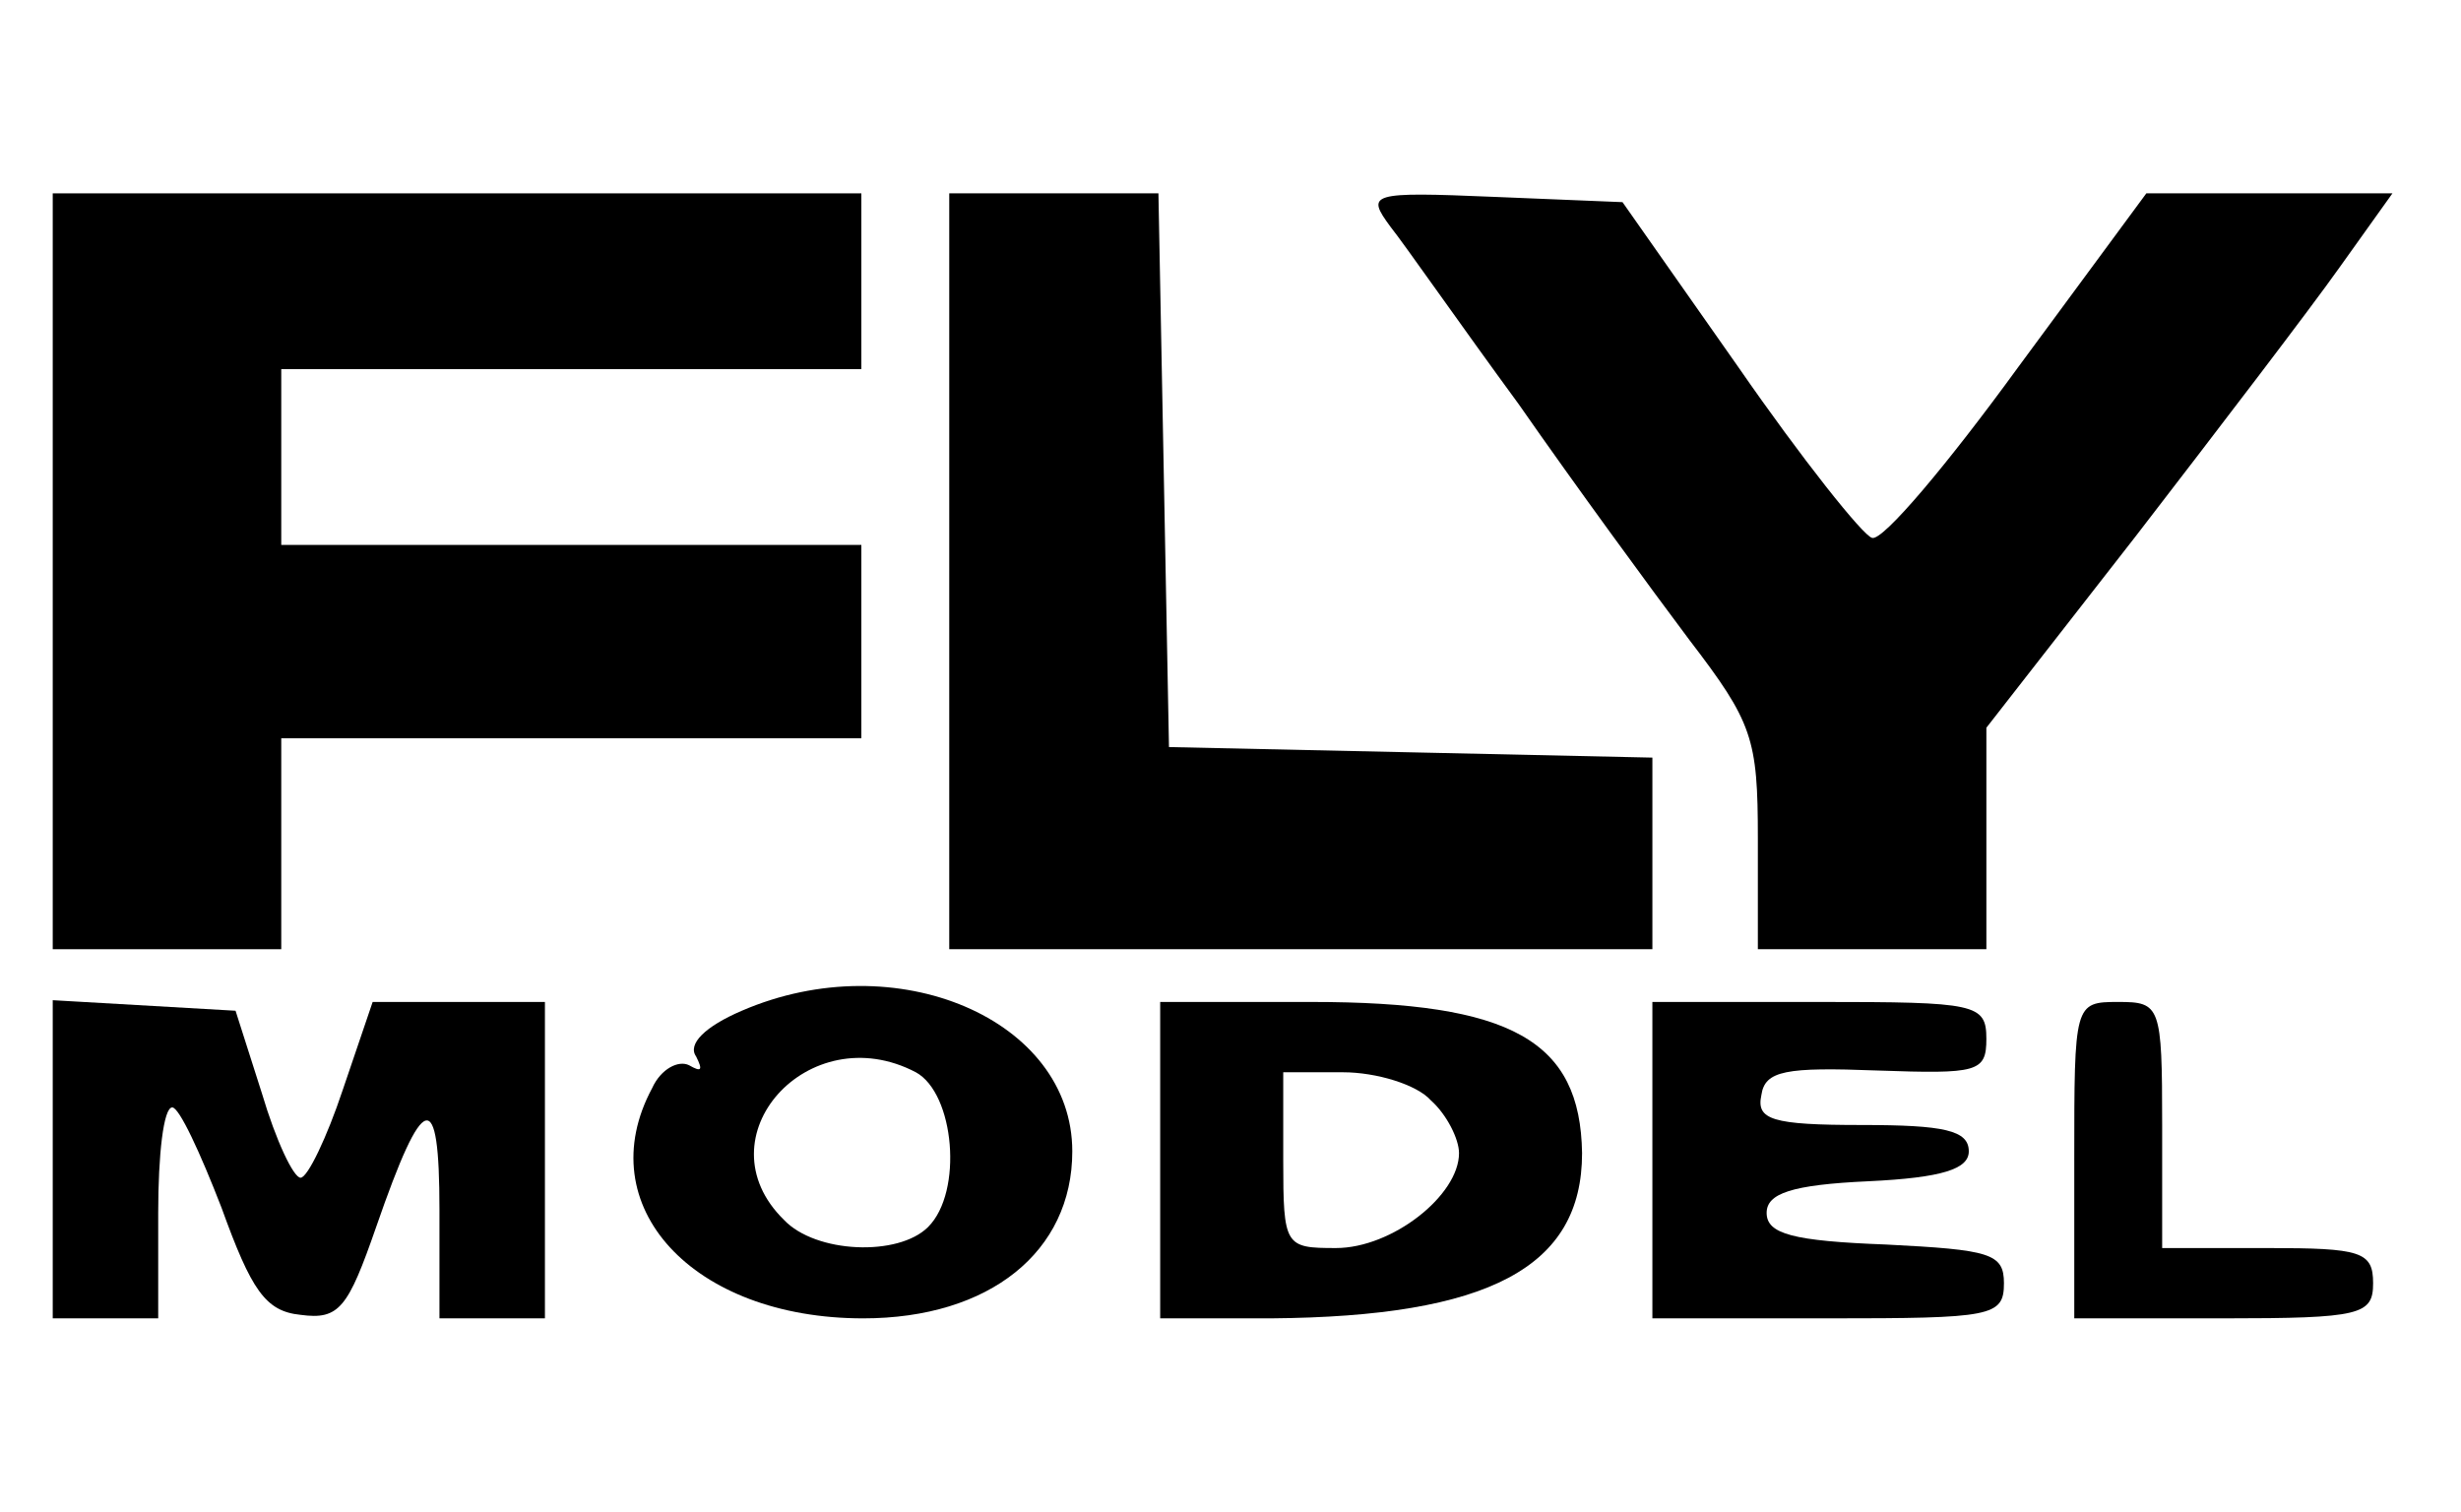
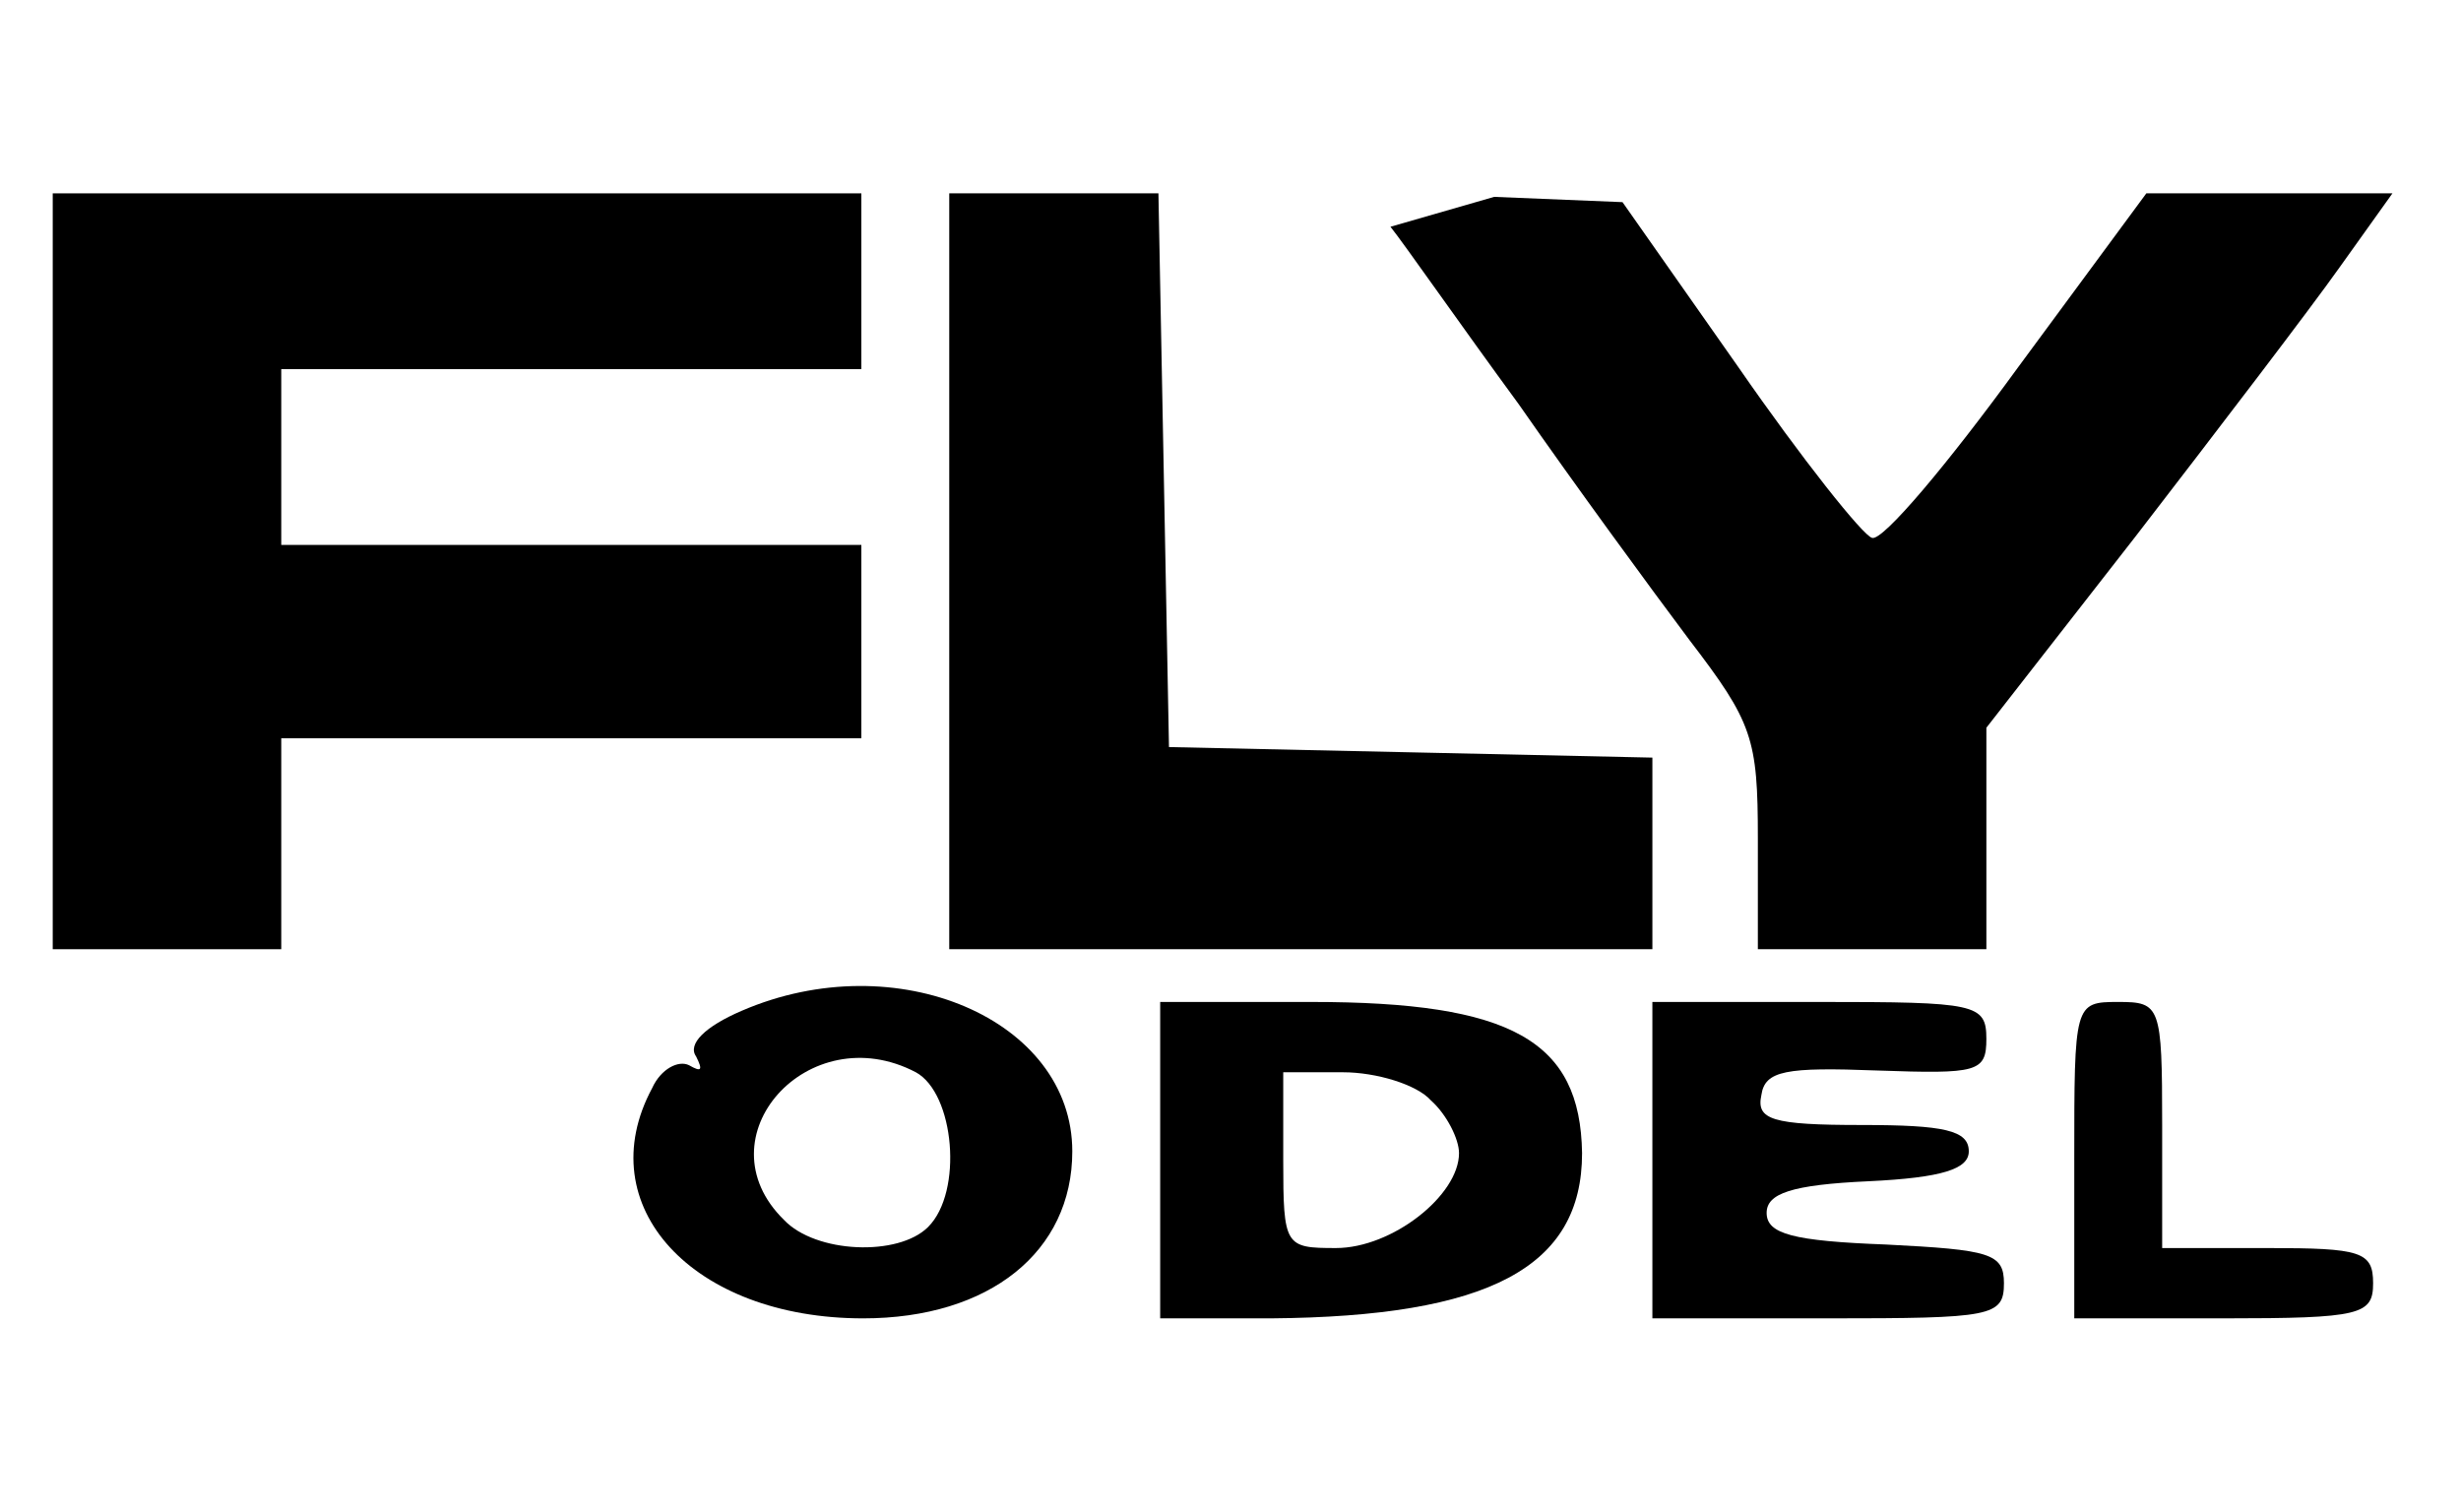
<svg xmlns="http://www.w3.org/2000/svg" version="1.0" width="140pt" height="86pt" viewBox="0 0 140 86" preserveAspectRatio="xMidYMid meet">
  <g transform="translate(0,86) scale(0.1,-0.1)" fill="#000000" stroke="none">
    <path d="M30 535 l0 -215 65 0 65 0 0 60 0 60 165 0 165 0 0 55 0 55 -165 0 -165 0 0 50 0 50 165 0 165 0 0 50 0 50 -230 0 -230 0 0 -215z" />
    <path d="M540 535 l0 -215 200 0 200 0 0 55 0 54 -137 3 -138 3 -3 158 -3 157 -59 0 -60 0 0 -215z" />
-     <path d="M791 731 c8 -10 40 -56 73 -101 32 -46 76 -106 97 -134 36 -47 39 -56 39 -113 l0 -63 65 0 65 0 0 63 0 63 85 109 c47 61 99 129 116 153 l30 42 -70 0 -70 0 -73 -99 c-40 -55 -77 -99 -83 -97 -5 1 -40 45 -76 97 l-66 94 -73 3 c-71 3 -73 2 -59 -17z" />
+     <path d="M791 731 c8 -10 40 -56 73 -101 32 -46 76 -106 97 -134 36 -47 39 -56 39 -113 l0 -63 65 0 65 0 0 63 0 63 85 109 c47 61 99 129 116 153 l30 42 -70 0 -70 0 -73 -99 c-40 -55 -77 -99 -83 -97 -5 1 -40 45 -76 97 l-66 94 -73 3 z" />
    <path d="M422 285 c-21 -9 -31 -19 -26 -26 4 -8 3 -9 -4 -5 -6 3 -16 -2 -21 -13 -36 -67 23 -131 120 -131 72 0 119 38 119 95 0 75 -100 118 -188 80z m99 -35 c22 -12 27 -68 7 -88 -17 -17 -64 -15 -82 4 -48 47 14 116 75 84z" />
-     <path d="M30 201 l0 -91 30 0 30 0 0 60 c0 33 3 60 8 60 4 0 16 -26 28 -57 17 -47 25 -59 45 -61 22 -3 27 4 43 50 27 78 36 80 36 10 l0 -62 30 0 30 0 0 90 0 90 -49 0 -49 0 -17 -50 c-9 -27 -20 -50 -24 -50 -4 0 -14 21 -22 48 l-15 47 -52 3 -52 3 0 -90z" />
    <path d="M660 200 l0 -90 63 0 c124 1 177 29 177 94 -1 64 -40 86 -154 86 l-86 0 0 -90z m154 34 c9 -8 16 -22 16 -30 0 -24 -38 -54 -70 -54 -29 0 -30 1 -30 50 l0 50 34 0 c19 0 42 -7 50 -16z" />
    <path d="M940 200 l0 -90 100 0 c93 0 100 1 100 20 0 17 -8 19 -67 22 -53 2 -68 6 -68 18 0 11 14 16 58 18 42 2 57 7 57 17 0 12 -14 15 -61 15 -51 0 -60 3 -57 17 2 14 14 16 66 14 57 -2 62 -1 62 18 0 20 -6 21 -95 21 l-95 0 0 -90z" />
    <path d="M1180 200 l0 -90 85 0 c78 0 85 2 85 20 0 18 -7 20 -60 20 l-60 0 0 70 c0 68 -1 70 -25 70 -25 0 -25 -1 -25 -90z" />
  </g>
</svg>